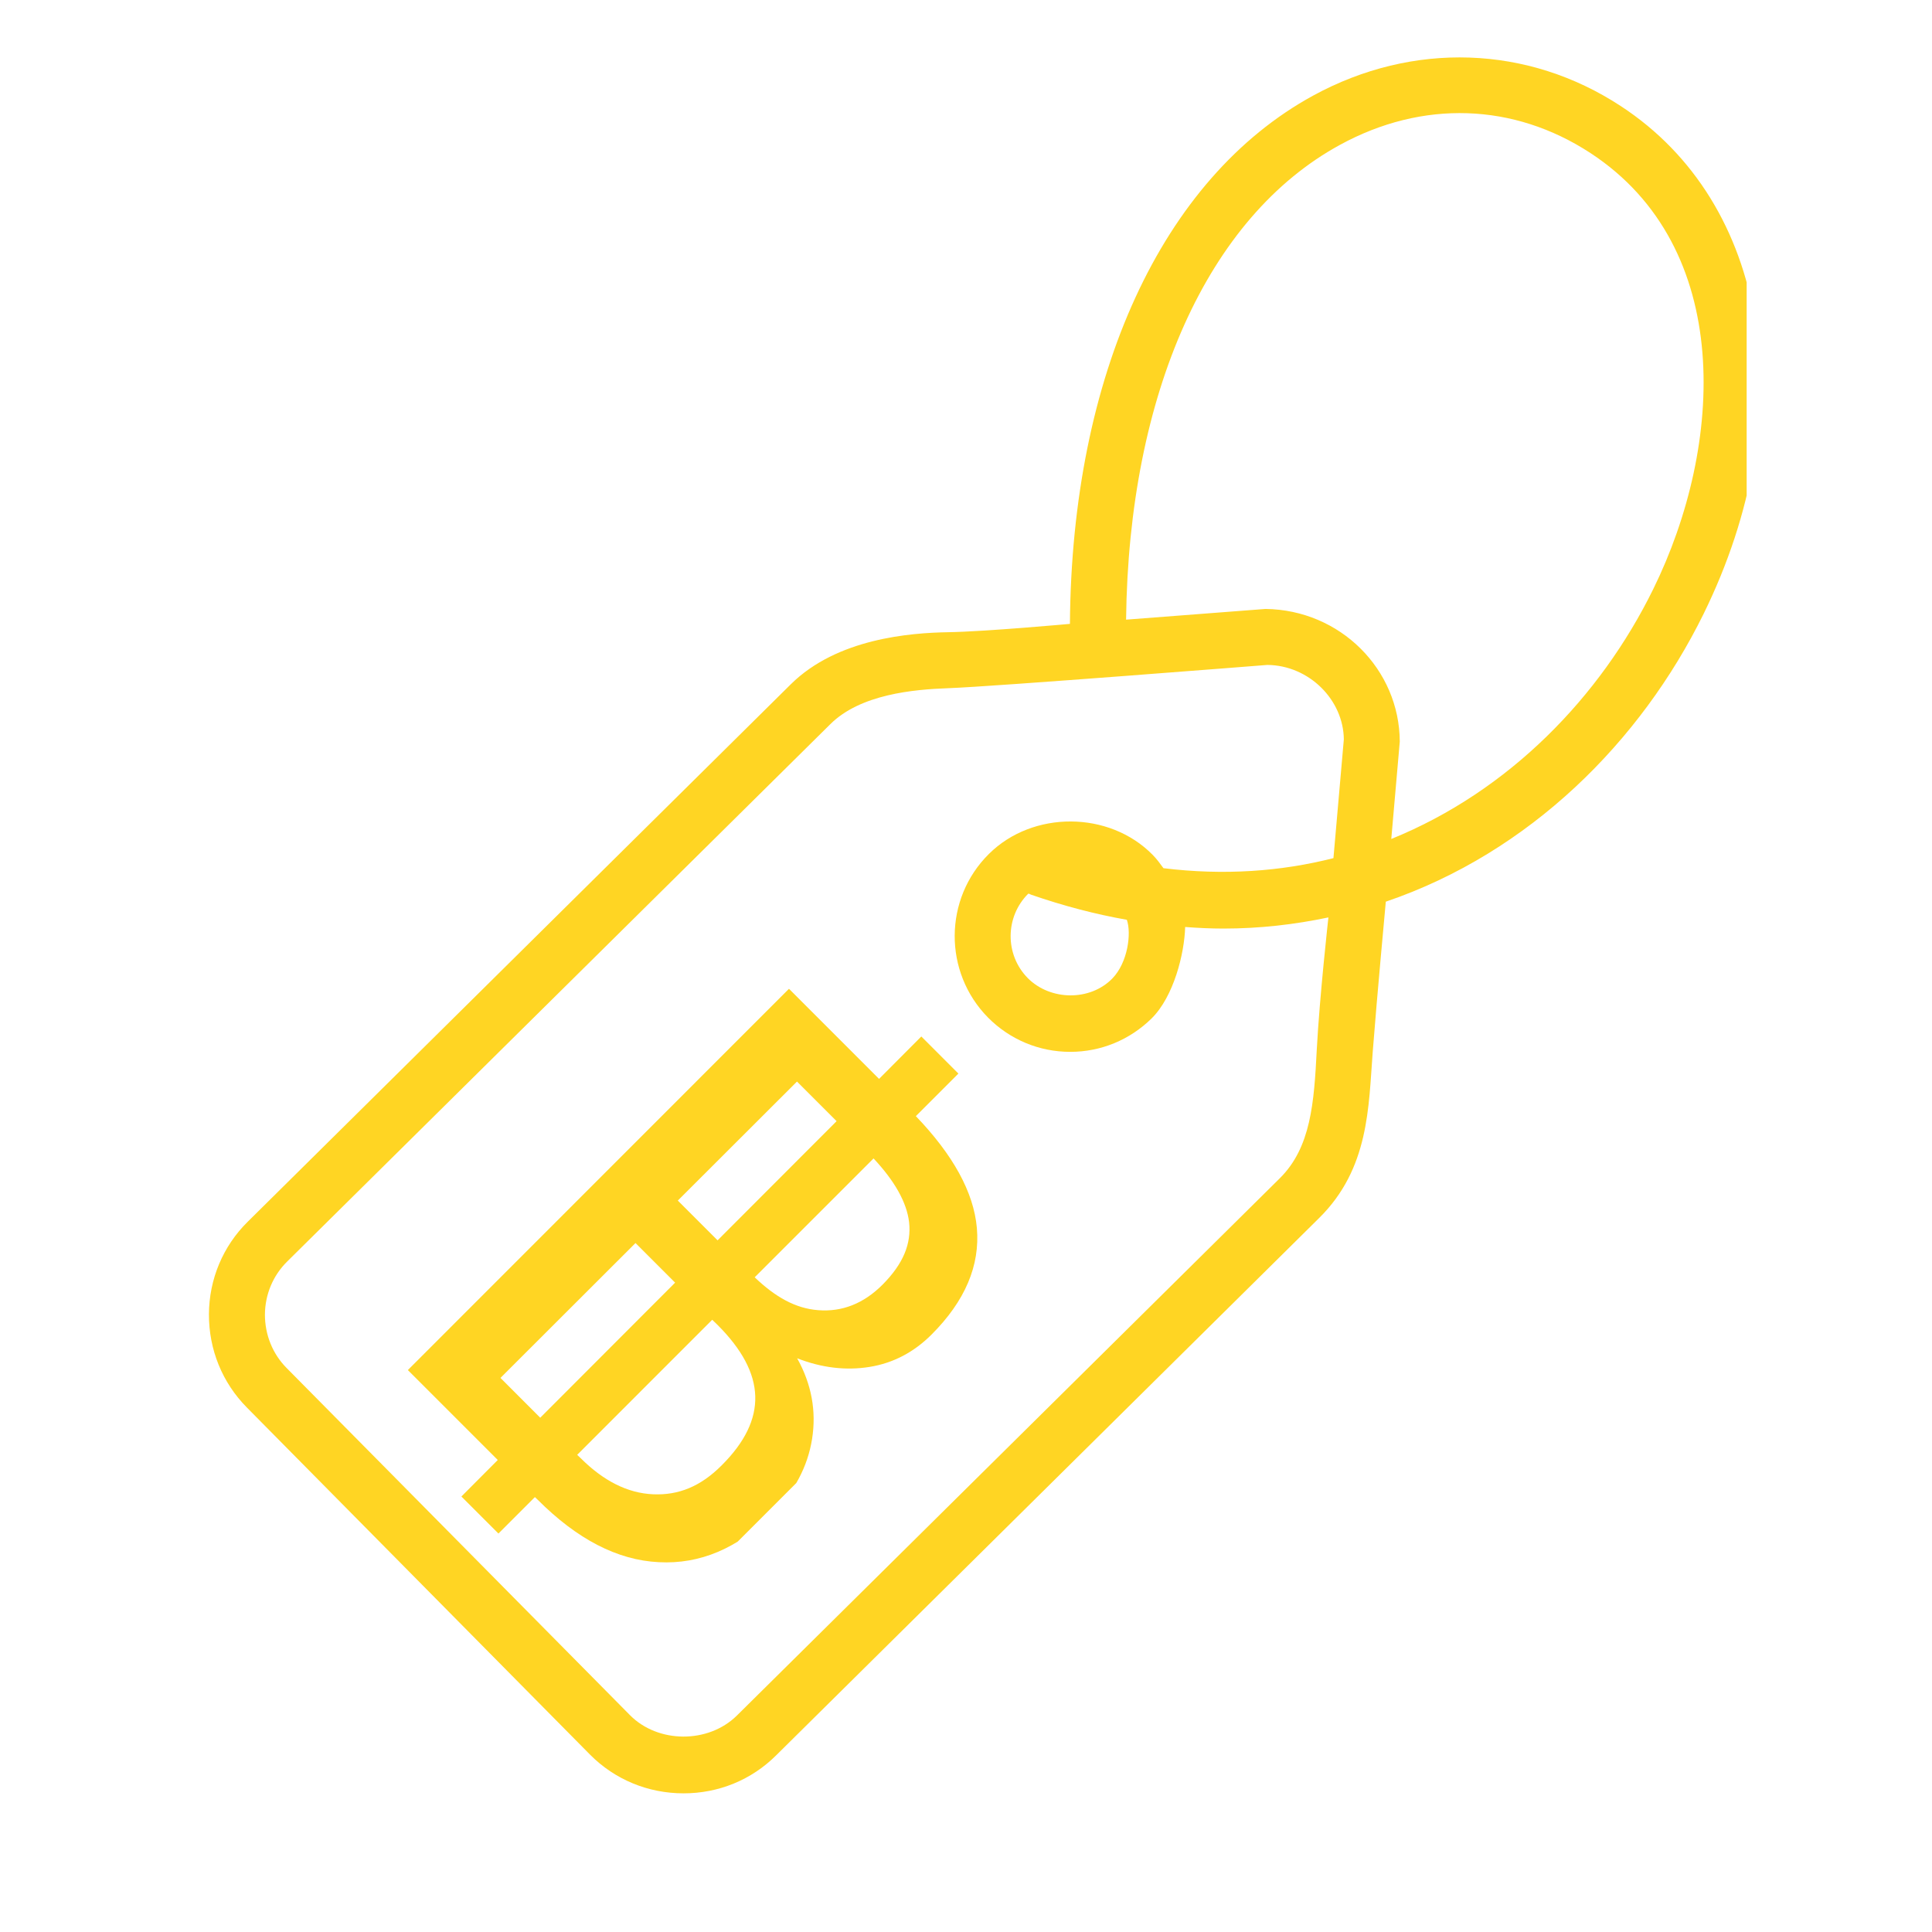
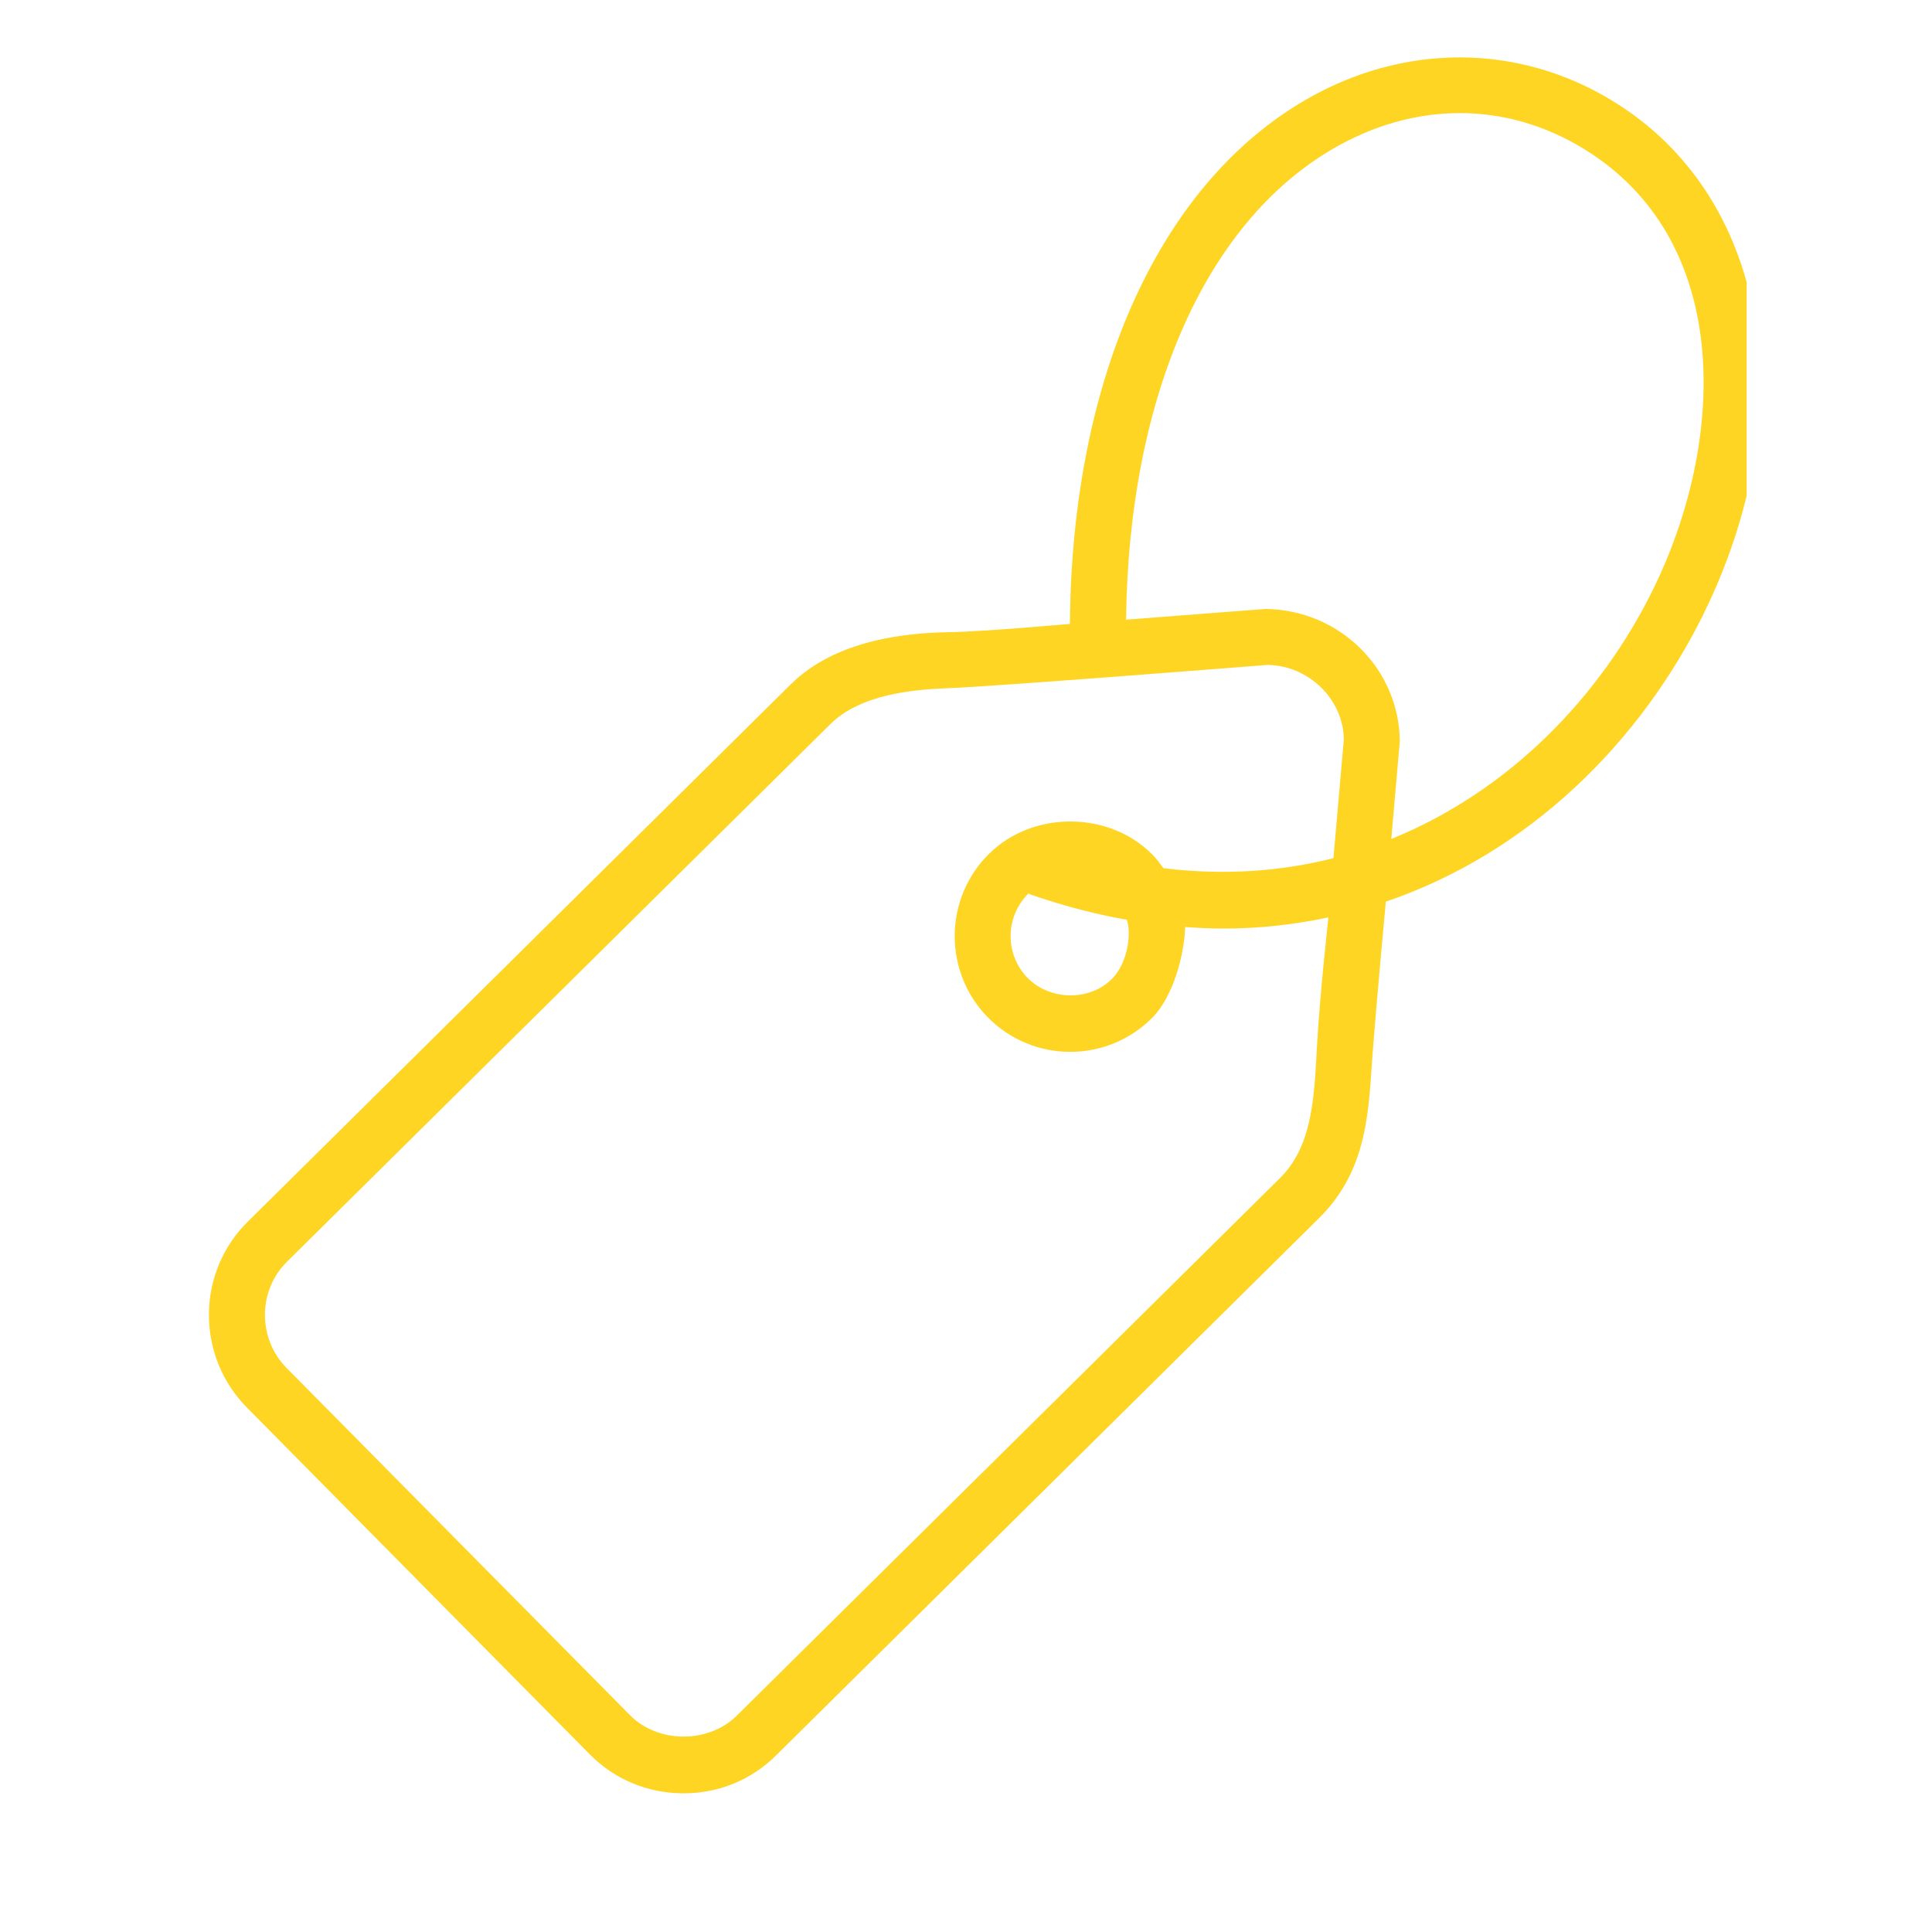
<svg xmlns="http://www.w3.org/2000/svg" width="64" zoomAndPan="magnify" viewBox="0 0 48 48" height="64" preserveAspectRatio="xMidYMid meet" version="1.0">
  <defs>
    <clipPath id="62dad6043b">
      <path d="M 5.191 1.426 L 43.395 1.426 L 43.395 44.555 L 5.191 44.555 Z M 5.191 1.426 " clip-rule="nonzero" />
    </clipPath>
    <clipPath id="115e0e104f">
      <path d="M 10 24 L 25 24 L 25 39 L 10 39 Z M 10 24 " clip-rule="nonzero" />
    </clipPath>
    <clipPath id="6434c64d26">
      <path d="M 20.652 23.512 L 26.883 29.746 L 15.457 41.172 L 9.223 34.941 Z M 20.652 23.512 " clip-rule="nonzero" />
    </clipPath>
    <clipPath id="385c74db69">
      <path d="M 20.652 23.512 L 26.883 29.746 L 15.457 41.172 L 9.223 34.941 Z M 20.652 23.512 " clip-rule="nonzero" />
    </clipPath>
  </defs>
  <g clip-path="url(#62dad6043b)">
    <path fill="#ffd523" d="M 41.074 14.637 C 39.762 17.309 37.496 19.656 34.566 20.844 L 34.777 18.426 C 34.77 16.633 33.301 15.152 31.441 15.129 L 27.977 15.395 C 28.043 9.789 30 5.391 33.293 3.598 C 35.34 2.48 37.605 2.555 39.512 3.801 C 43.094 6.145 42.832 11.062 41.074 14.637 Z M 27.637 24.309 C 27.082 24.879 26.094 24.863 25.535 24.301 C 24.961 23.719 24.969 22.777 25.547 22.203 C 25.578 22.203 25.59 22.219 25.613 22.227 C 26.426 22.508 27.219 22.715 27.996 22.852 C 28.113 23.184 28.023 23.91 27.637 24.309 Z M 33.129 21.32 C 31.824 21.652 30.41 21.754 28.906 21.57 C 28.824 21.457 28.738 21.34 28.637 21.238 C 27.559 20.141 25.66 20.133 24.57 21.215 C 23.445 22.328 23.434 24.152 24.547 25.281 C 25.09 25.828 25.816 26.133 26.59 26.133 C 27.352 26.133 28.07 25.836 28.613 25.301 C 29.16 24.758 29.426 23.699 29.445 23.031 C 29.766 23.055 30.086 23.07 30.398 23.07 C 31.301 23.07 32.168 22.969 33.004 22.793 C 33.004 22.793 32.785 24.754 32.715 26.074 C 32.648 27.395 32.57 28.508 31.797 29.273 L 18.305 42.625 C 17.594 43.324 16.348 43.316 15.652 42.613 L 7.121 33.988 C 6.773 33.637 6.582 33.164 6.582 32.66 C 6.586 32.16 6.781 31.691 7.137 31.34 L 20.629 17.992 C 21.375 17.25 22.688 17.129 23.559 17.098 C 24.672 17.059 31.488 16.52 31.488 16.52 C 32.527 16.531 33.379 17.391 33.387 18.371 Z M 40.27 2.637 C 37.961 1.121 35.102 1.023 32.625 2.375 C 28.863 4.43 26.625 9.324 26.582 15.5 C 26.582 15.5 24.496 15.691 23.559 15.707 C 22.621 15.723 20.801 15.859 19.648 17 L 6.156 30.352 C 5.539 30.961 5.195 31.781 5.191 32.652 C 5.188 33.531 5.523 34.352 6.133 34.969 L 14.66 43.594 C 15.277 44.215 16.102 44.555 16.984 44.555 C 17.852 44.555 18.668 44.223 19.281 43.613 L 32.773 30.262 C 34.02 29.031 34 27.5 34.105 26.133 C 34.211 24.762 34.43 22.402 34.43 22.402 C 38.008 21.184 40.766 18.418 42.324 15.254 C 44.793 10.23 43.949 5.043 40.27 2.637 " fill-opacity="1" fill-rule="nonzero" />
  </g>
  <g clip-path="url(#115e0e104f)">
    <g clip-path="url(#6434c64d26)">
      <g clip-path="url(#385c74db69)">
-         <path fill="#ffd523" d="M 20.176 35.75 C 20.285 35.059 20.164 34.391 19.805 33.746 C 20.414 33.984 21.016 34.055 21.602 33.961 C 22.188 33.867 22.703 33.598 23.145 33.156 C 23.977 32.324 24.352 31.441 24.27 30.508 C 24.191 29.617 23.676 28.691 22.754 27.73 L 23.812 26.672 L 22.891 25.75 L 21.84 26.805 L 19.602 24.566 L 10.133 34.039 L 12.367 36.273 L 11.316 37.328 L 12.238 38.246 L 13.289 37.195 L 13.352 37.254 C 14.336 38.242 15.34 38.762 16.367 38.812 C 17.391 38.867 18.328 38.469 19.18 37.621 C 19.734 37.066 20.066 36.441 20.176 35.75 Z M 22.586 30.363 C 22.645 30.898 22.445 31.395 21.926 31.918 C 21.457 32.387 20.922 32.598 20.328 32.551 C 19.762 32.508 19.262 32.223 18.75 31.734 L 21.703 28.781 C 22.227 29.34 22.527 29.871 22.586 30.363 Z M 19.801 26.871 L 20.785 27.855 L 17.828 30.816 L 16.84 29.828 Z M 12.434 34.234 L 15.789 30.883 L 16.773 31.867 L 13.422 35.223 Z M 16.227 37.125 C 15.598 37.098 14.996 36.797 14.426 36.227 L 14.34 36.145 L 17.695 32.789 L 17.828 32.918 C 19.043 34.133 19.074 35.262 17.934 36.402 C 17.406 36.934 16.855 37.152 16.227 37.125 Z M 16.227 37.125 " fill-opacity="1" fill-rule="nonzero" />
-       </g>
+         </g>
    </g>
  </g>
</svg>